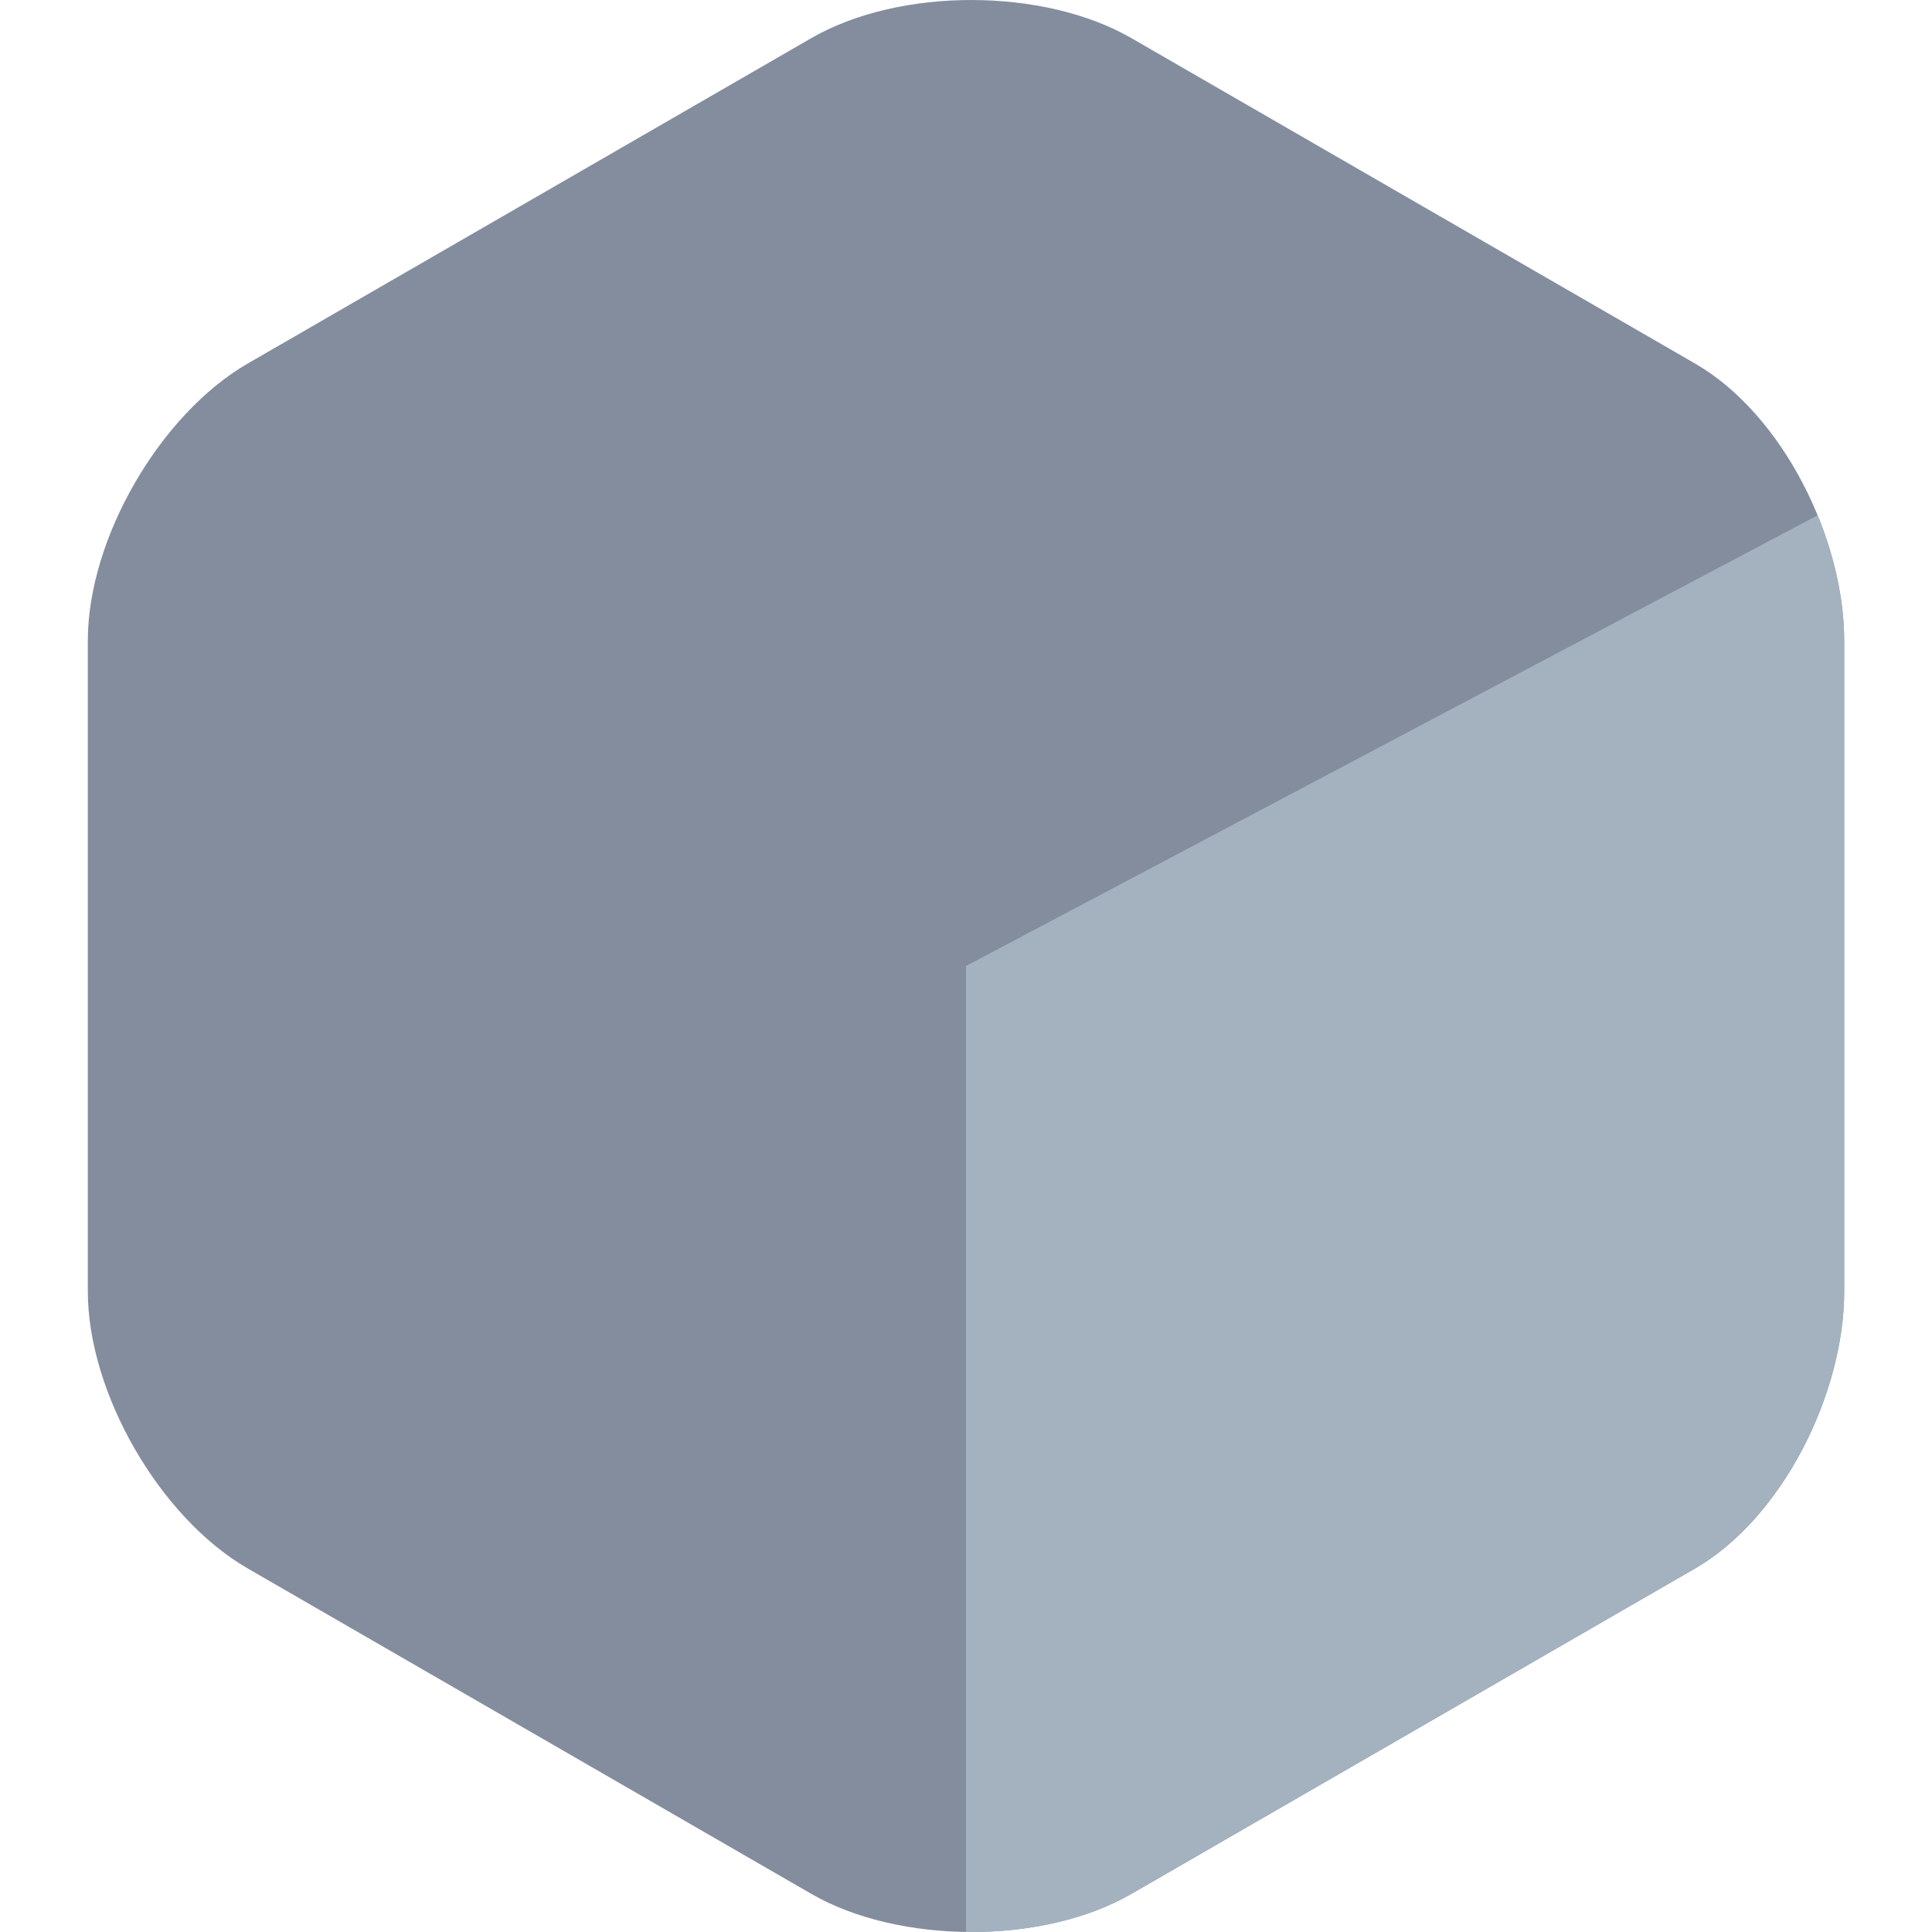
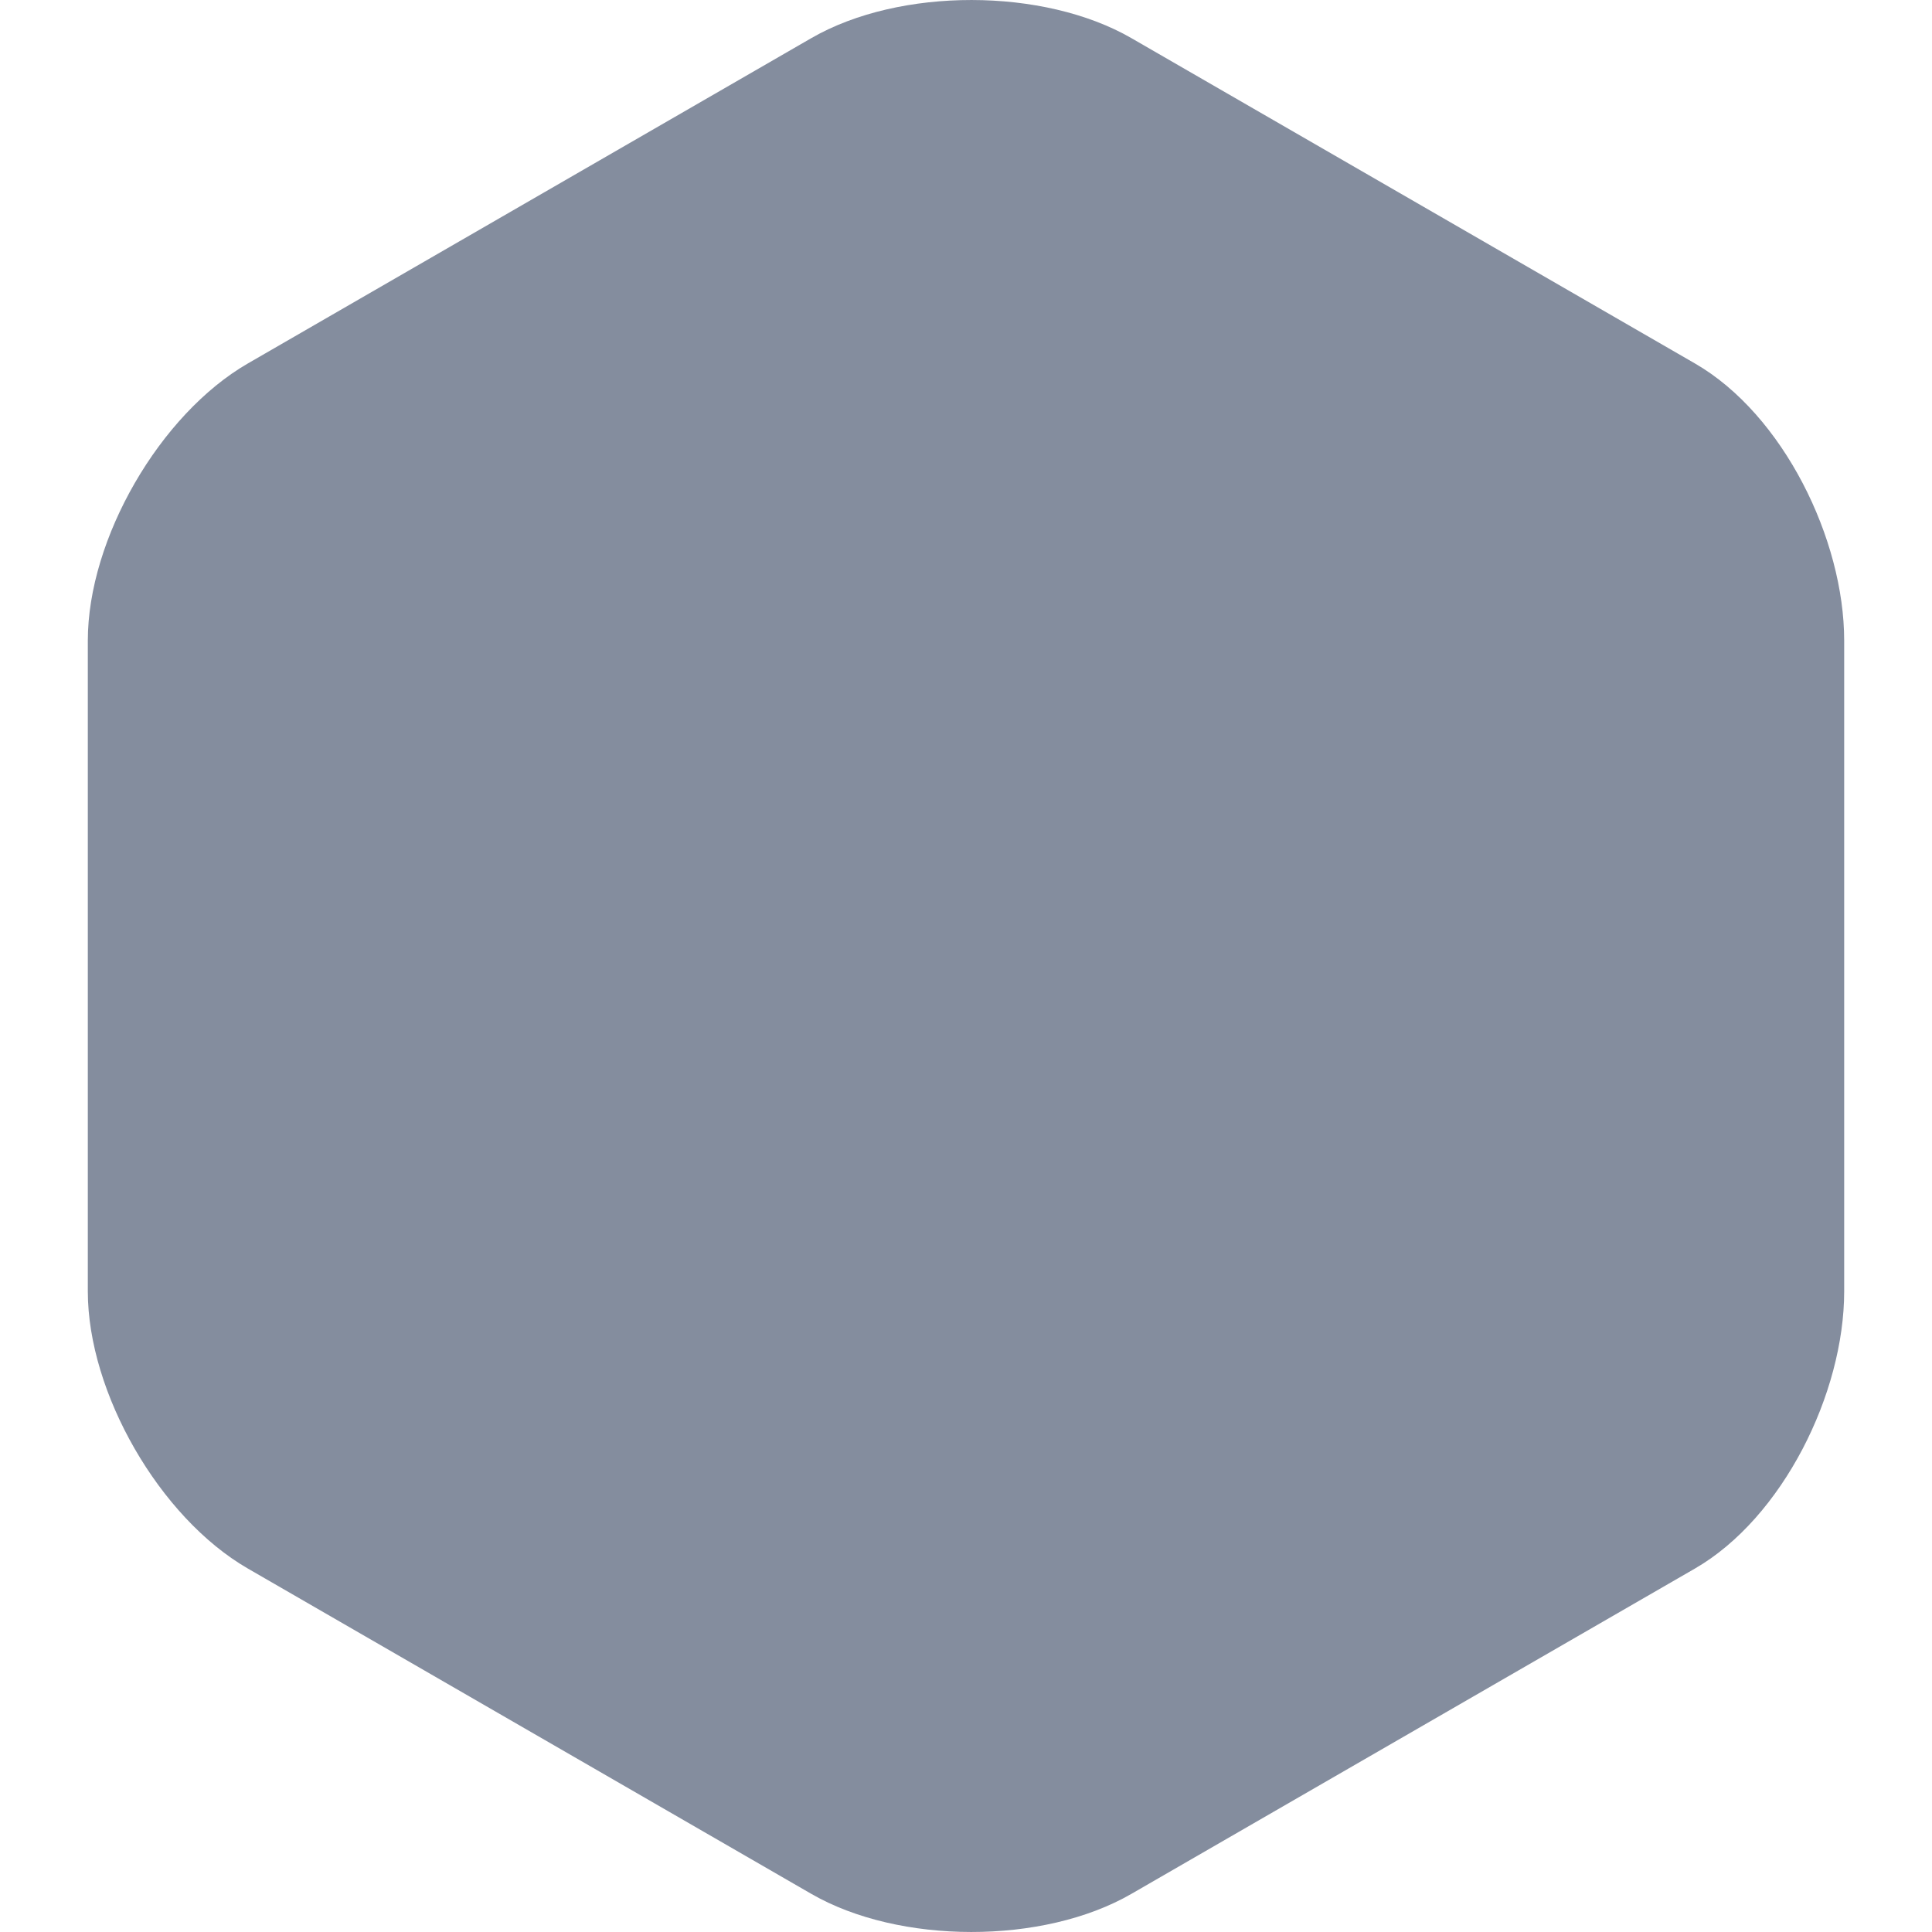
<svg xmlns="http://www.w3.org/2000/svg" xmlns:xlink="http://www.w3.org/1999/xlink" width="22" height="22" viewBox="0 0 22 22">
  <defs>
    <path id="a" d="M8.239,0.434 C9.246,-0.147 10.885,-0.142 11.883,0.434 L18.301,4.139 C19.307,4.72 20,6.142 20,7.295 L20,14.705 C20,15.867 19.299,17.284 18.301,17.861 L11.883,21.566 C10.877,22.147 9.238,22.142 8.239,21.566 L1.822,17.861 C0.816,17.28 3.75226844e-15,15.858 3.75226844e-15,14.705 L0,7.295 C-3.75226844e-15,6.133 0.823,4.716 1.822,4.139 L8.239,0.434 Z" />
-     <path id="b" d="M20,7.295 L20,14.705 C20,15.867 19.299,17.284 18.301,17.861 L11.883,21.566 C11.365,21.865 10.68,22.009 10,22 L10,11 L19.698,5.868 C19.891,6.34 20,6.838 20,7.295 Z" />
  </defs>
  <g fill="none" fill-rule="evenodd" transform="translate(1)" opacity=".7">
    <use fill="#505C75" xlink:href="#a" />
    <use fill="#7D91A4" xlink:href="#b" />
  </g>
</svg>